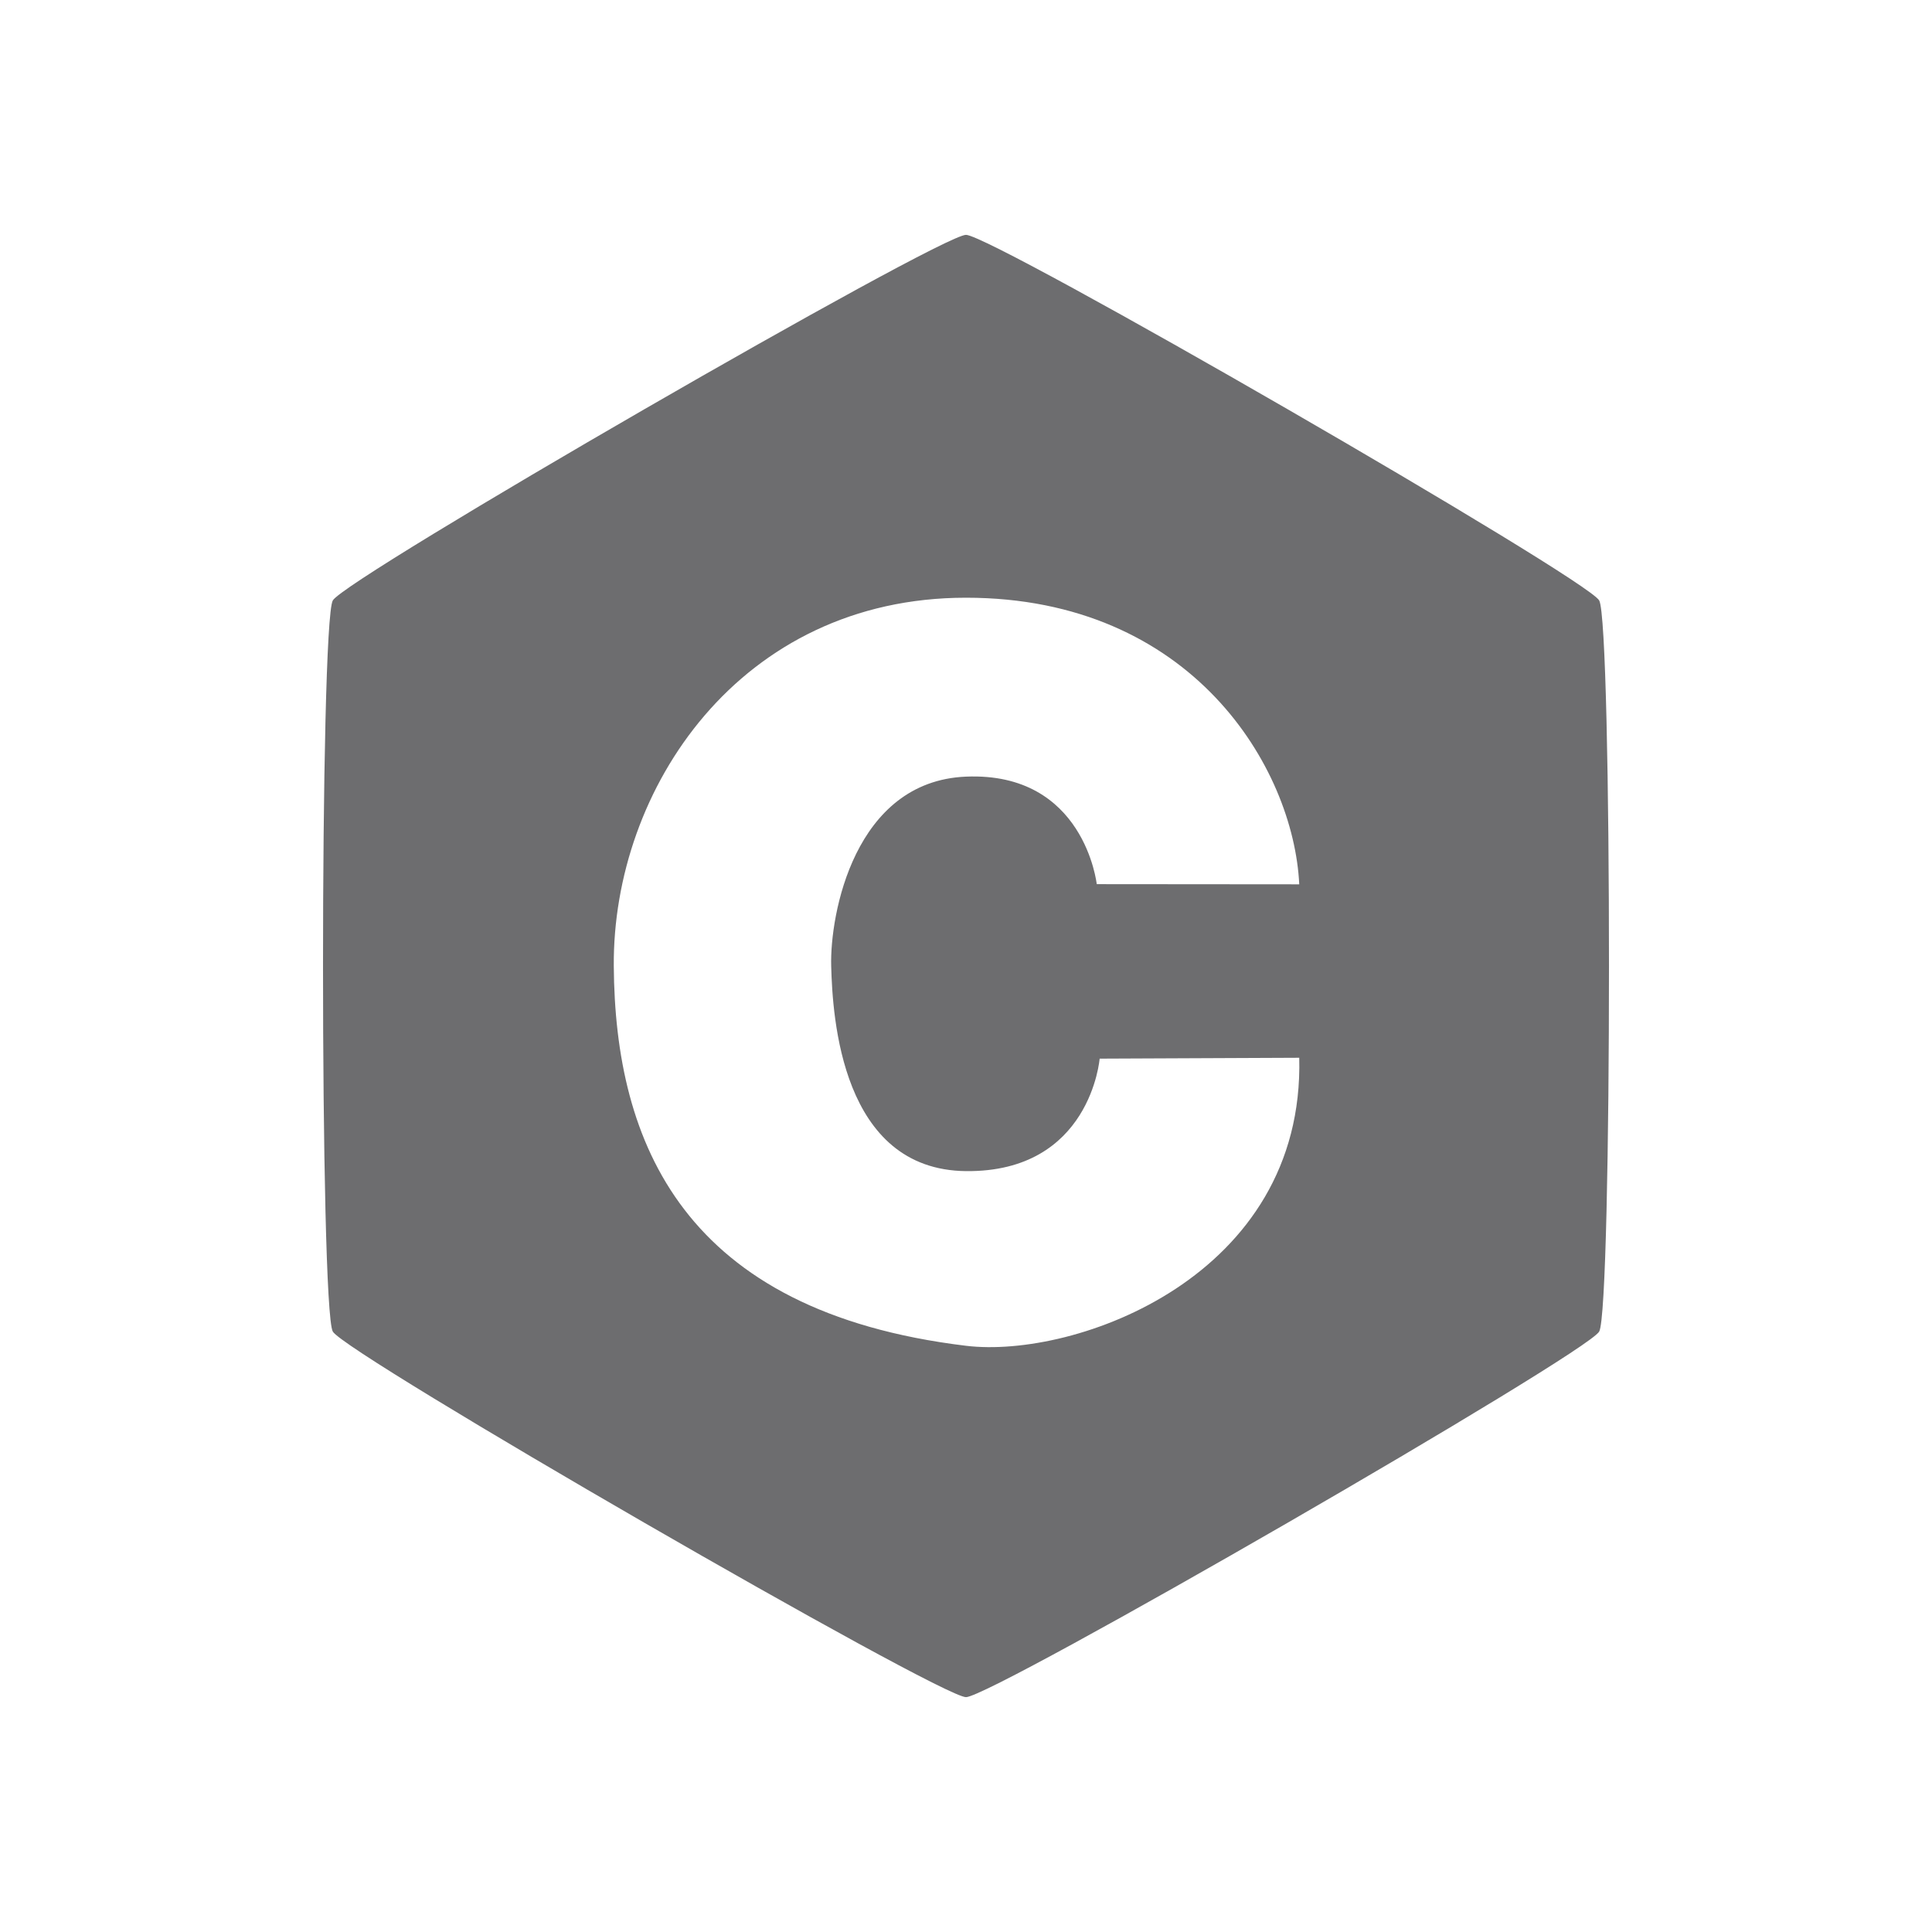
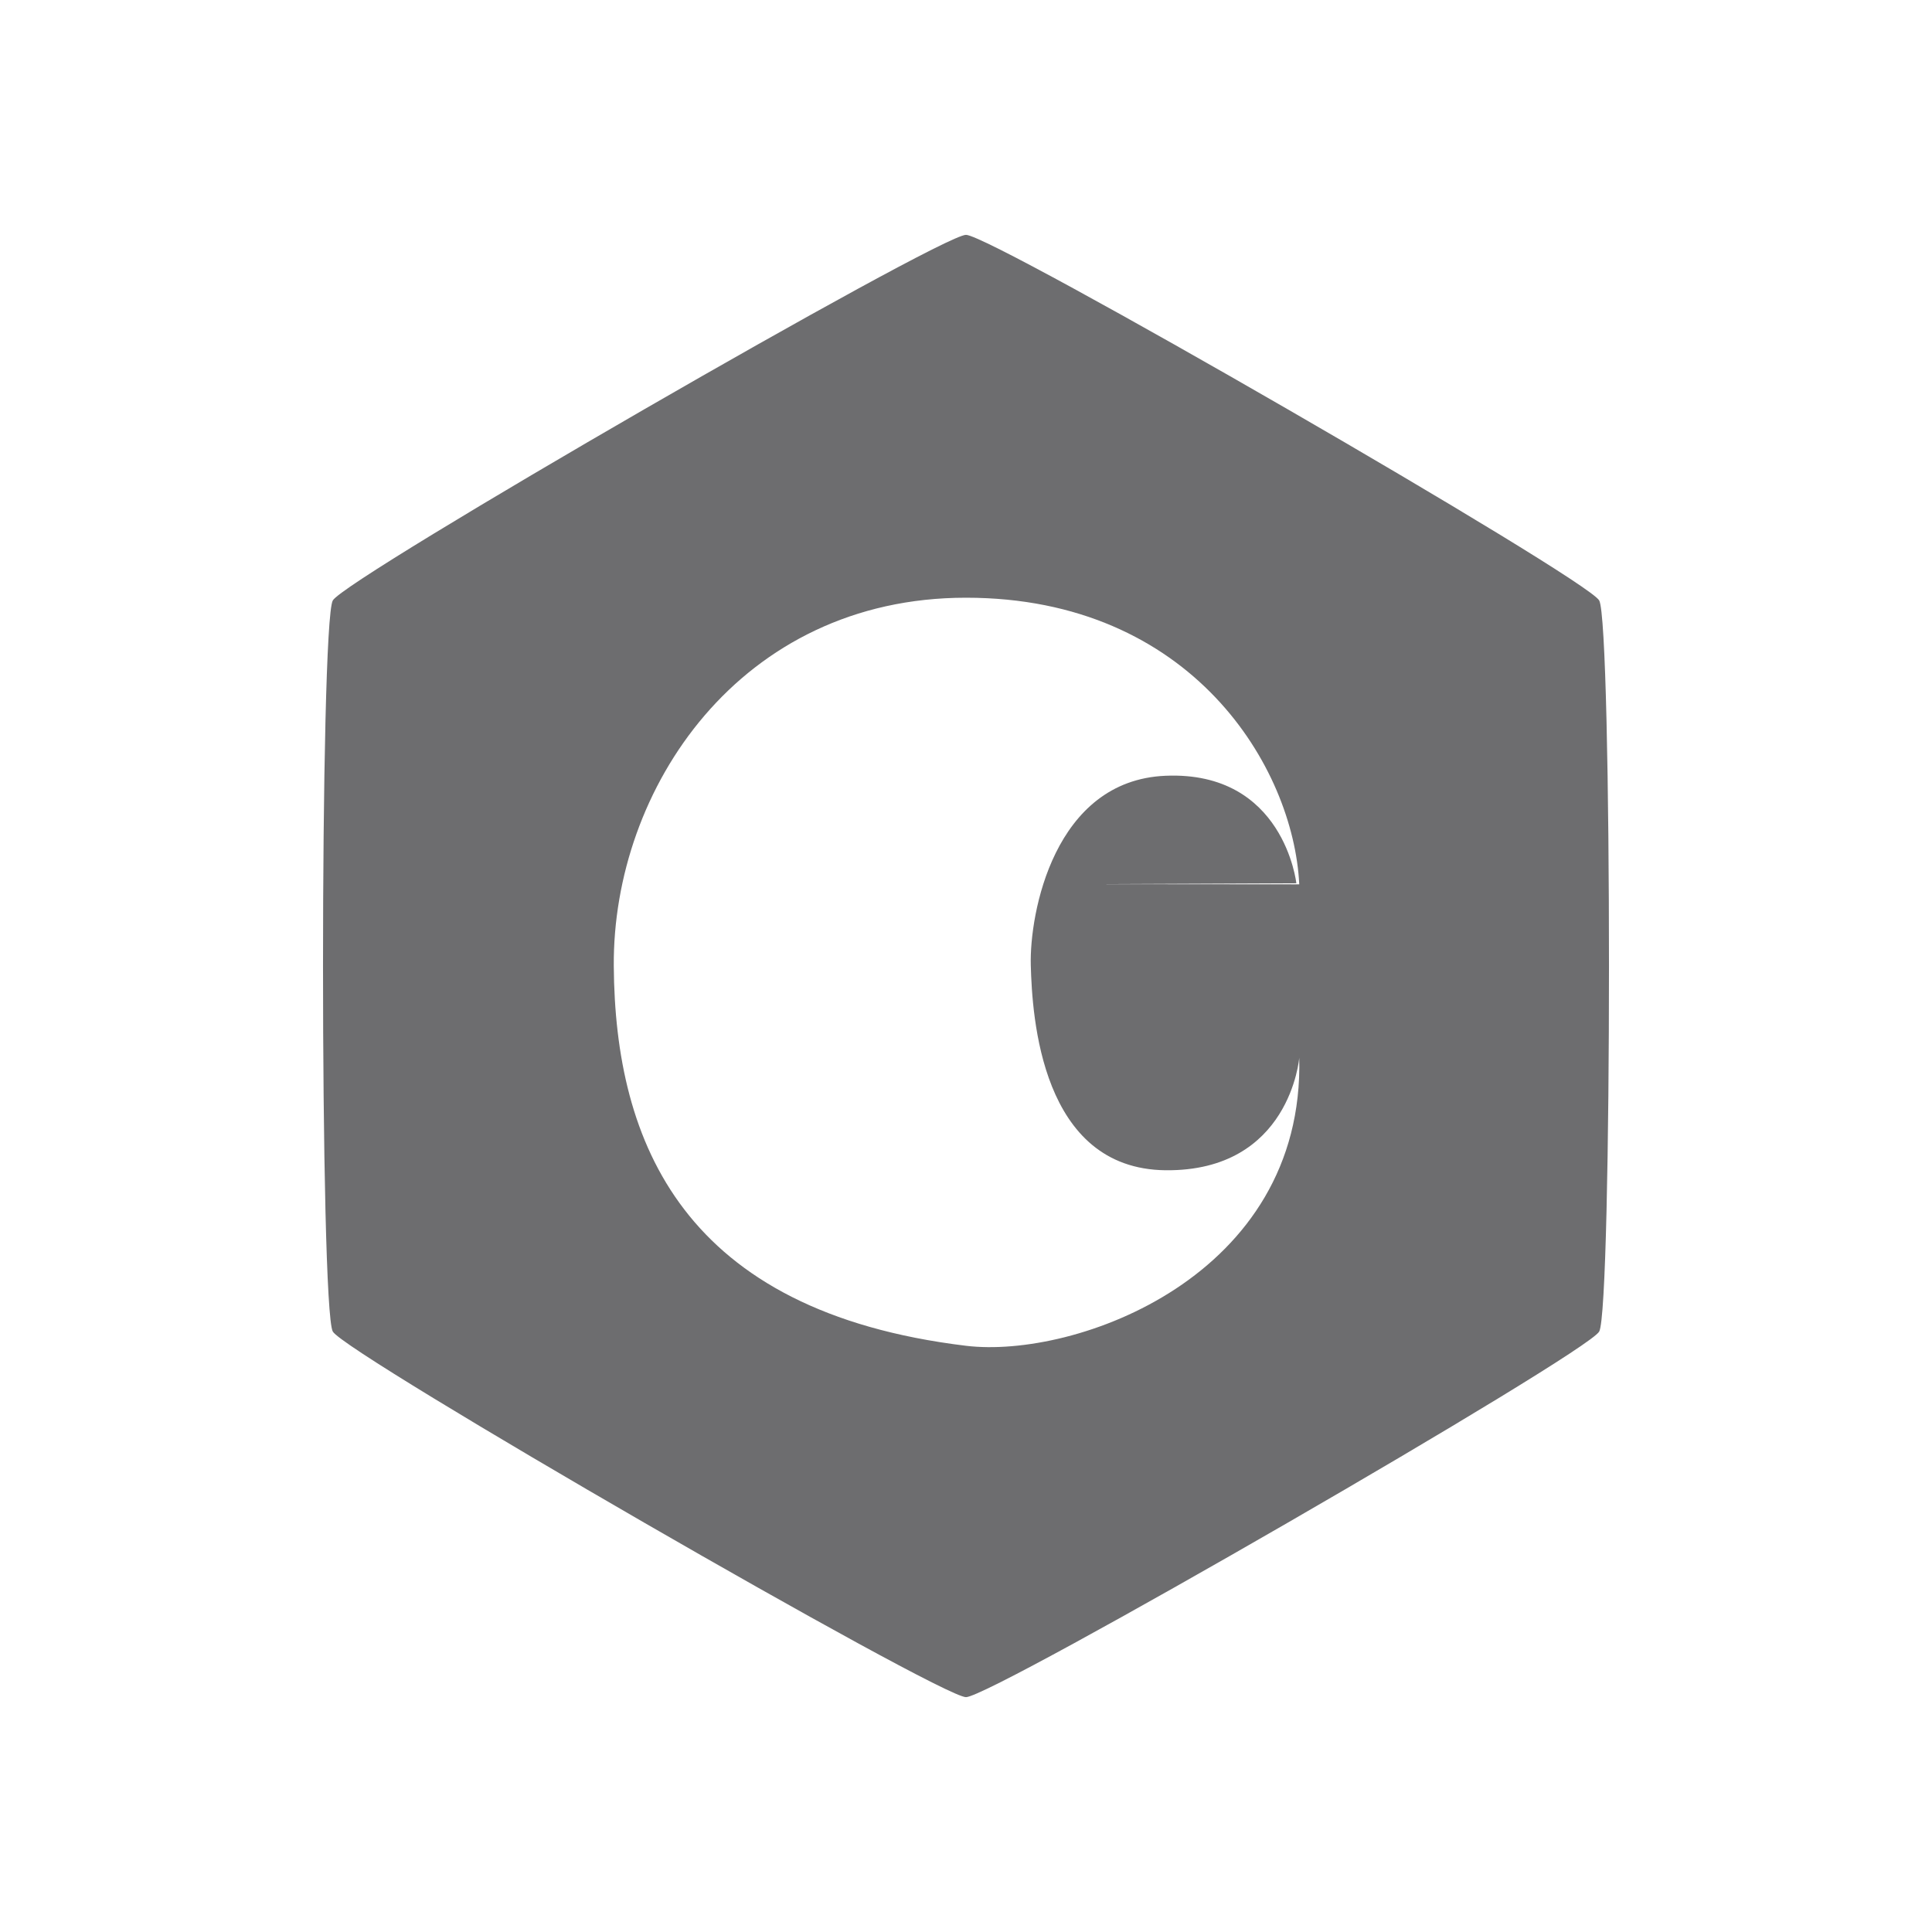
<svg xmlns="http://www.w3.org/2000/svg" width="100%" height="100%" viewBox="0 0 250 250" version="1.1" xml:space="preserve" style="fill-rule:evenodd;clip-rule:evenodd;stroke-linejoin:round;stroke-miterlimit:1.414;">
-   <path d="M125,30.39c3.38,0 80.244,44.378 81.934,47.305c1.69,2.927 1.69,91.683 0,94.61c-1.69,2.927 -78.554,47.305 -81.934,47.305c-3.38,0 -80.244,-44.378 -81.934,-47.305c-1.69,-2.927 -1.69,-91.683 0,-94.61c1.69,-2.927 78.554,-47.305 81.934,-47.305Zm16.918,84.019l26.204,0.022c-0.729,-15.078 -13.852,-37.087 -43.122,-37.087c-29.27,0 -45.736,24.747 -45.577,47.656c0.16,22.909 8.976,44.715 45.577,49.144c14.138,1.711 43.824,-8.937 43.122,-37.269l-25.828,0.113c0,0 -1.171,14.717 -17.294,14.555c-16.123,-0.163 -17.267,-19.889 -17.444,-26.543c-0.177,-6.654 2.988,-23.902 17.444,-24.504c15.333,-0.64 16.918,13.913 16.918,13.913Z" style="fill:#6d6d6f;" />
+   <path d="M125,30.39c3.38,0 80.244,44.378 81.934,47.305c1.69,2.927 1.69,91.683 0,94.61c-1.69,2.927 -78.554,47.305 -81.934,47.305c-3.38,0 -80.244,-44.378 -81.934,-47.305c-1.69,-2.927 -1.69,-91.683 0,-94.61c1.69,-2.927 78.554,-47.305 81.934,-47.305Zm16.918,84.019l26.204,0.022c-0.729,-15.078 -13.852,-37.087 -43.122,-37.087c-29.27,0 -45.736,24.747 -45.577,47.656c0.16,22.909 8.976,44.715 45.577,49.144c14.138,1.711 43.824,-8.937 43.122,-37.269c0,0 -1.171,14.717 -17.294,14.555c-16.123,-0.163 -17.267,-19.889 -17.444,-26.543c-0.177,-6.654 2.988,-23.902 17.444,-24.504c15.333,-0.64 16.918,13.913 16.918,13.913Z" style="fill:#6d6d6f;" />
</svg>